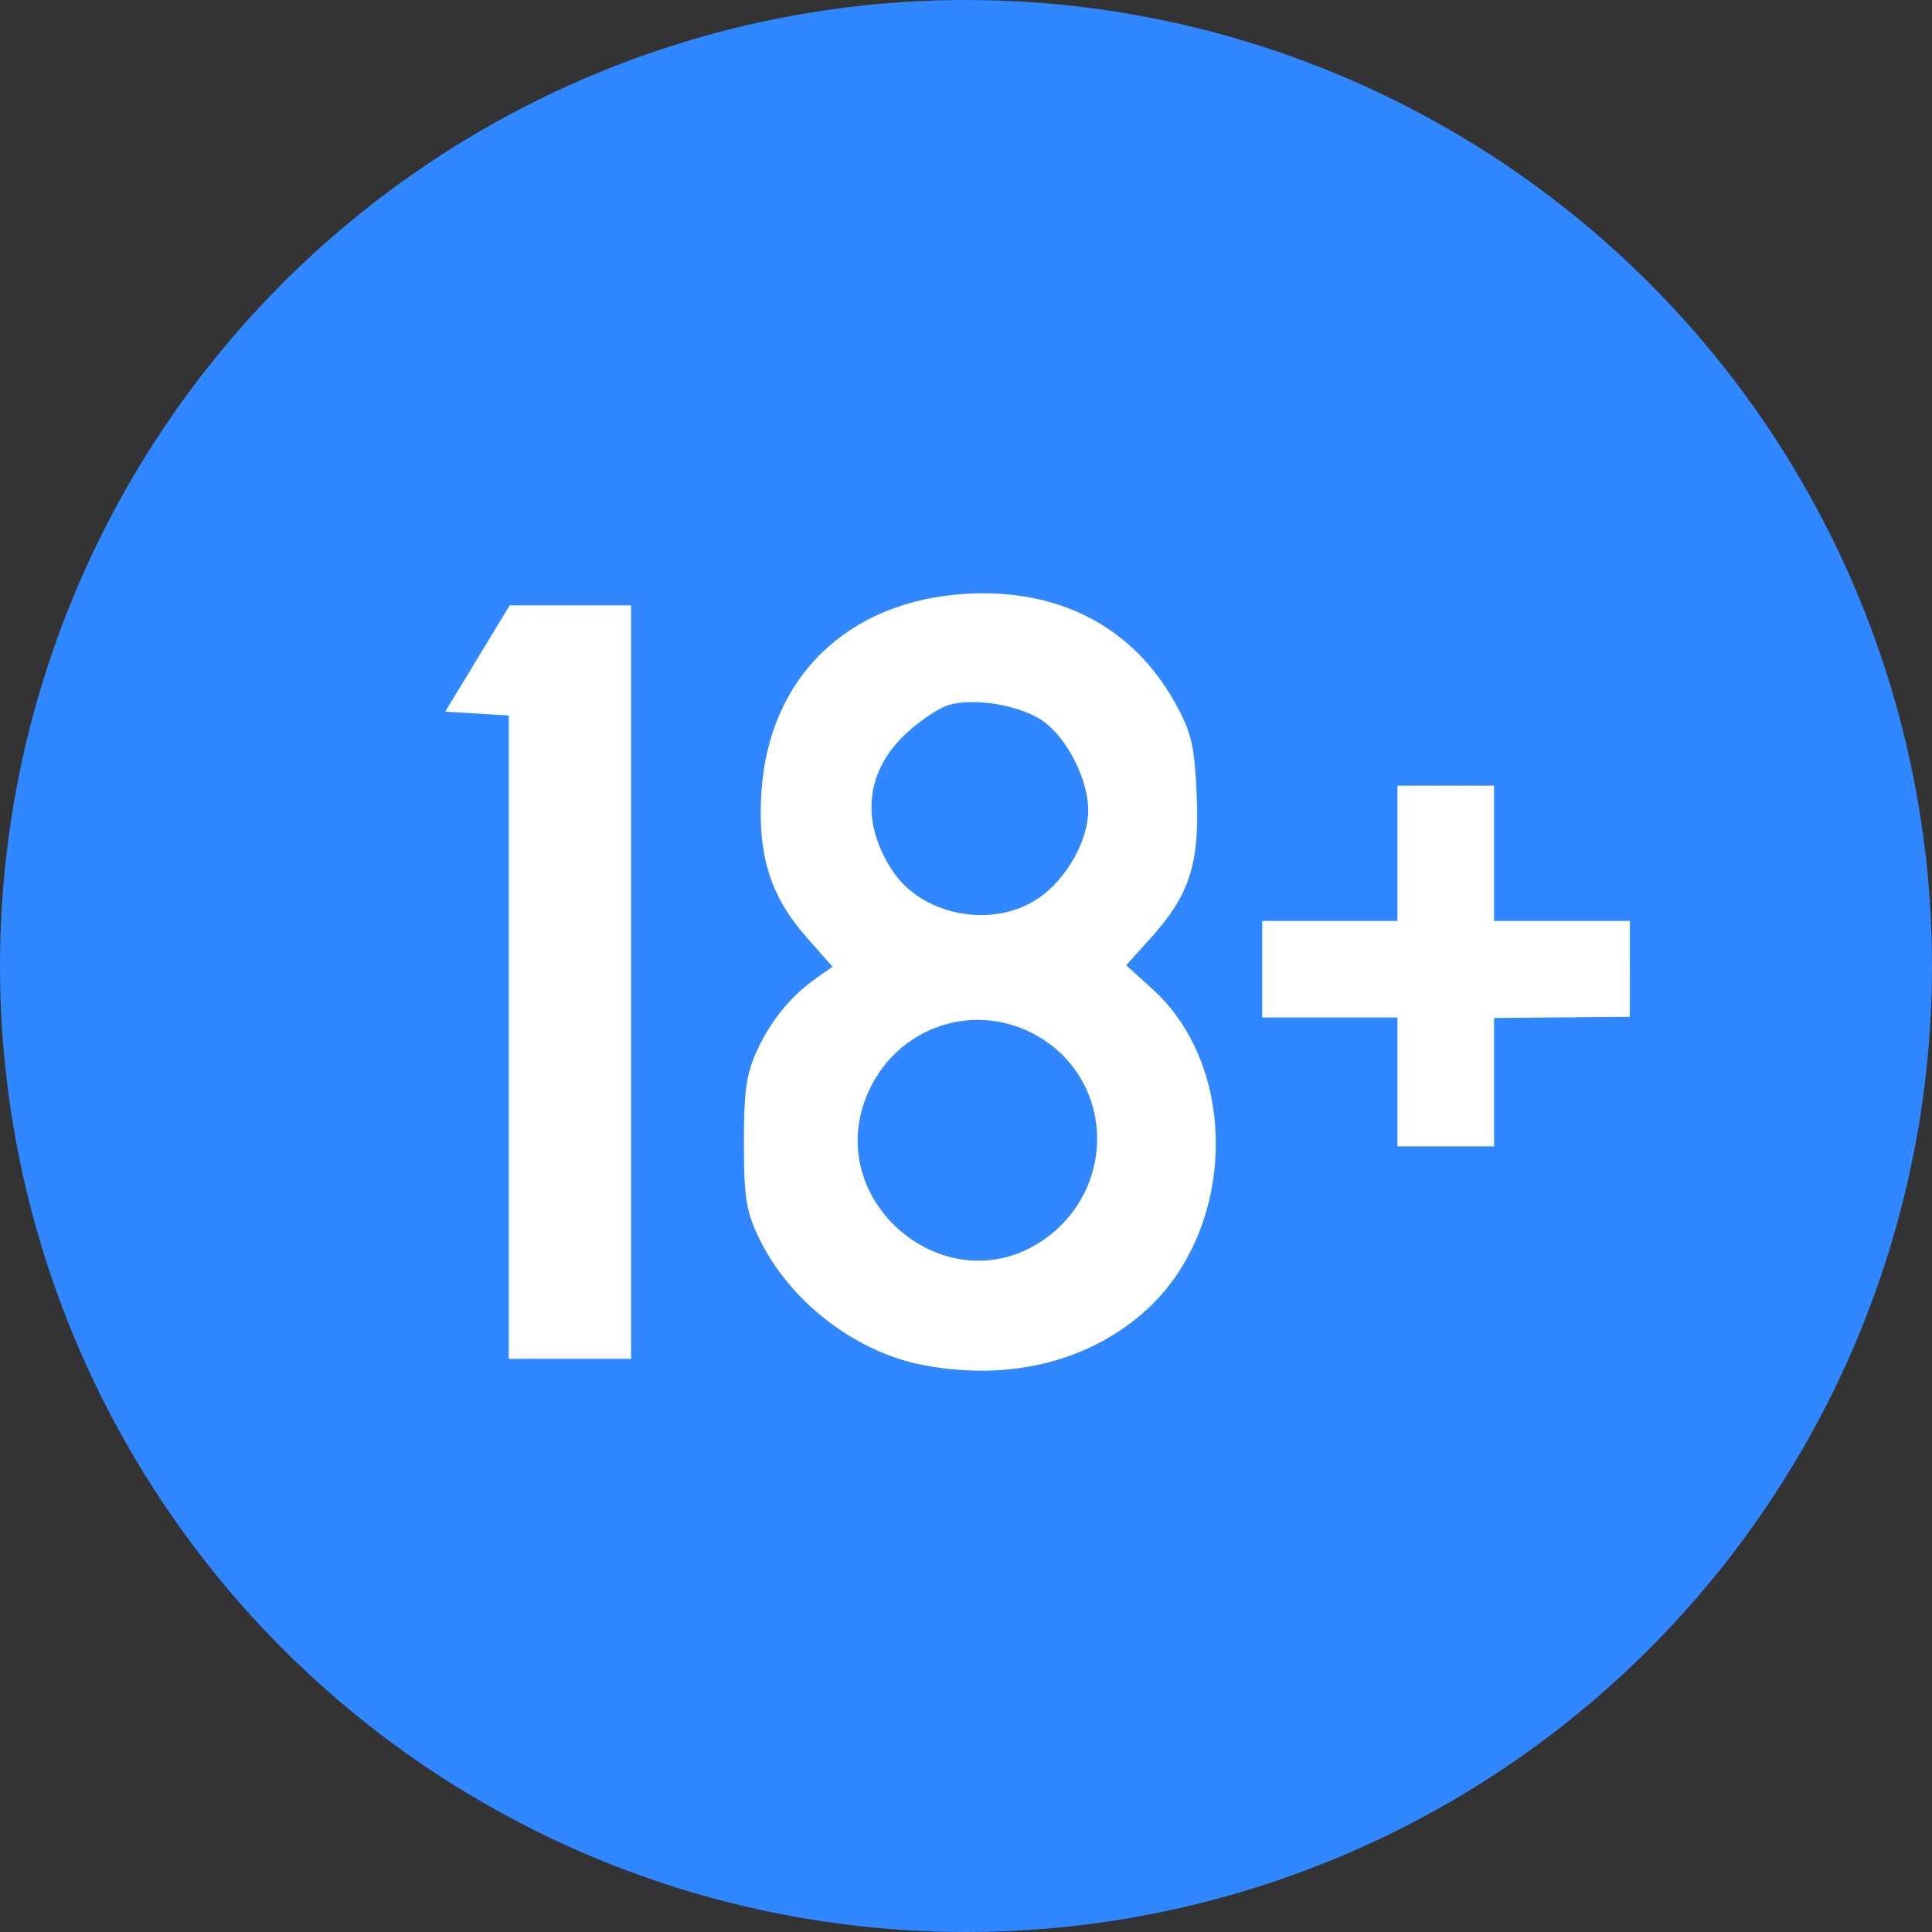
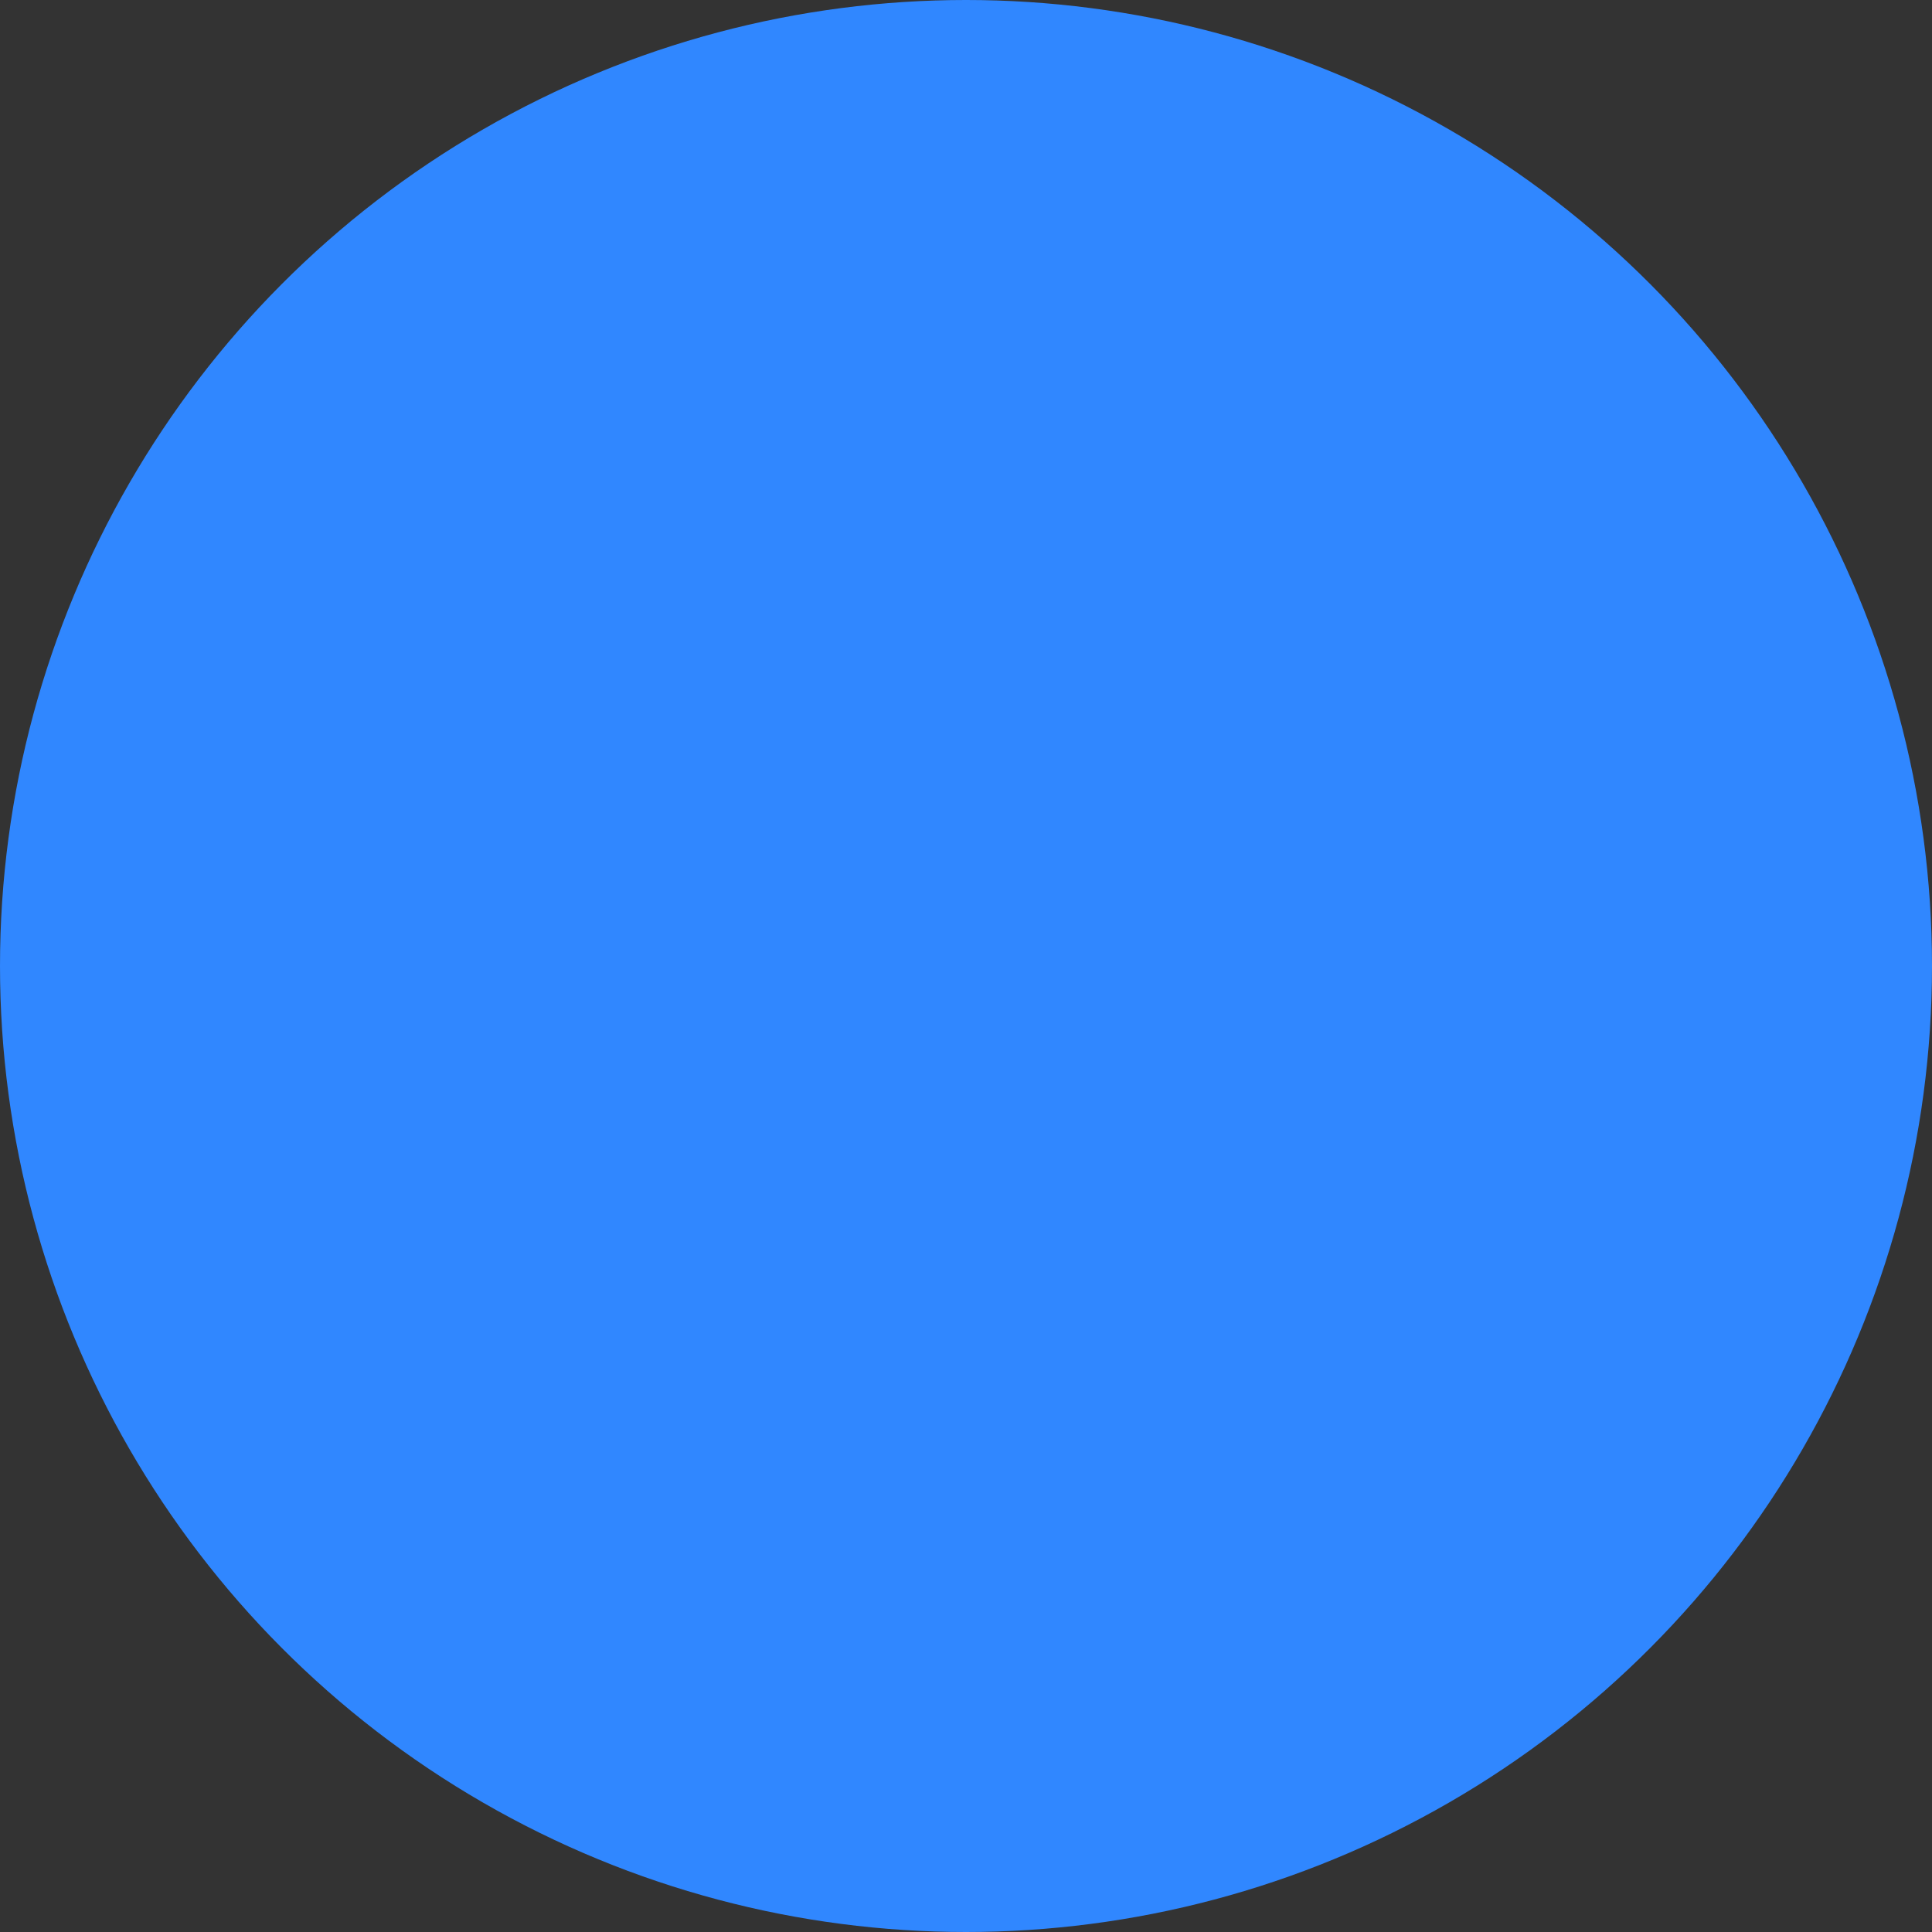
<svg xmlns="http://www.w3.org/2000/svg" height="300" width="300" fill="#3087ff">
  <rect width="100%" height="100%" fill="#333333" stroke="none" />
  <circle r="150" cy="150" cx="150" style="fill-opacity:1;stroke:none;stroke-width:32;stroke-linecap:round;stroke-linejoin:round;stroke-opacity:.996" />
-   <path d="M217 158h-21v-15h21v-21h15v21h21.088l-.004 14.89-21.084.18V178h-15zM79 111.105l-9.865-.605L79.145 94H98v117H79ZM143.132 211.922c-10.358-2.035-20.432-9.815-25.152-19.422-2.108-4.29-2.459-6.418-2.468-15-.01-8.103.388-10.853 2.099-14.5 2.214-4.721 5.274-8.42 9.276-11.214l2.388-1.667-4.084-4.639c-5.574-6.333-7.558-12.698-6.966-22.353 1.098-17.925 13.383-29.856 31.84-30.925 14.316-.828 25.744 5.1 32.294 16.754 2.66 4.733 3.12 6.666 3.467 14.6.464 10.613-1.113 15.435-7.279 22.26l-3.678 4.071 4.036 3.646c13.714 12.39 13.054 37.638-1.314 50.253-8.882 7.798-21.282 10.726-34.46 8.136zm19.1-19.532c10.596-7.486 10.882-22.949.561-30.425-9.654-6.994-22.955-3.423-27.913 7.494-7.693 16.935 12.214 33.625 27.351 22.931zm-.967-52.924c4.342-2.95 7.744-8.983 7.713-13.676-.032-4.761-3.25-11.135-6.953-13.772-3.43-2.443-10.264-3.677-14.49-2.616-1.422.357-4.37 2.26-6.55 4.231-6.553 5.92-7.463 13.744-2.494 21.443 4.598 7.126 15.62 9.25 22.774 4.39z" style="fill:#fff" />
</svg>